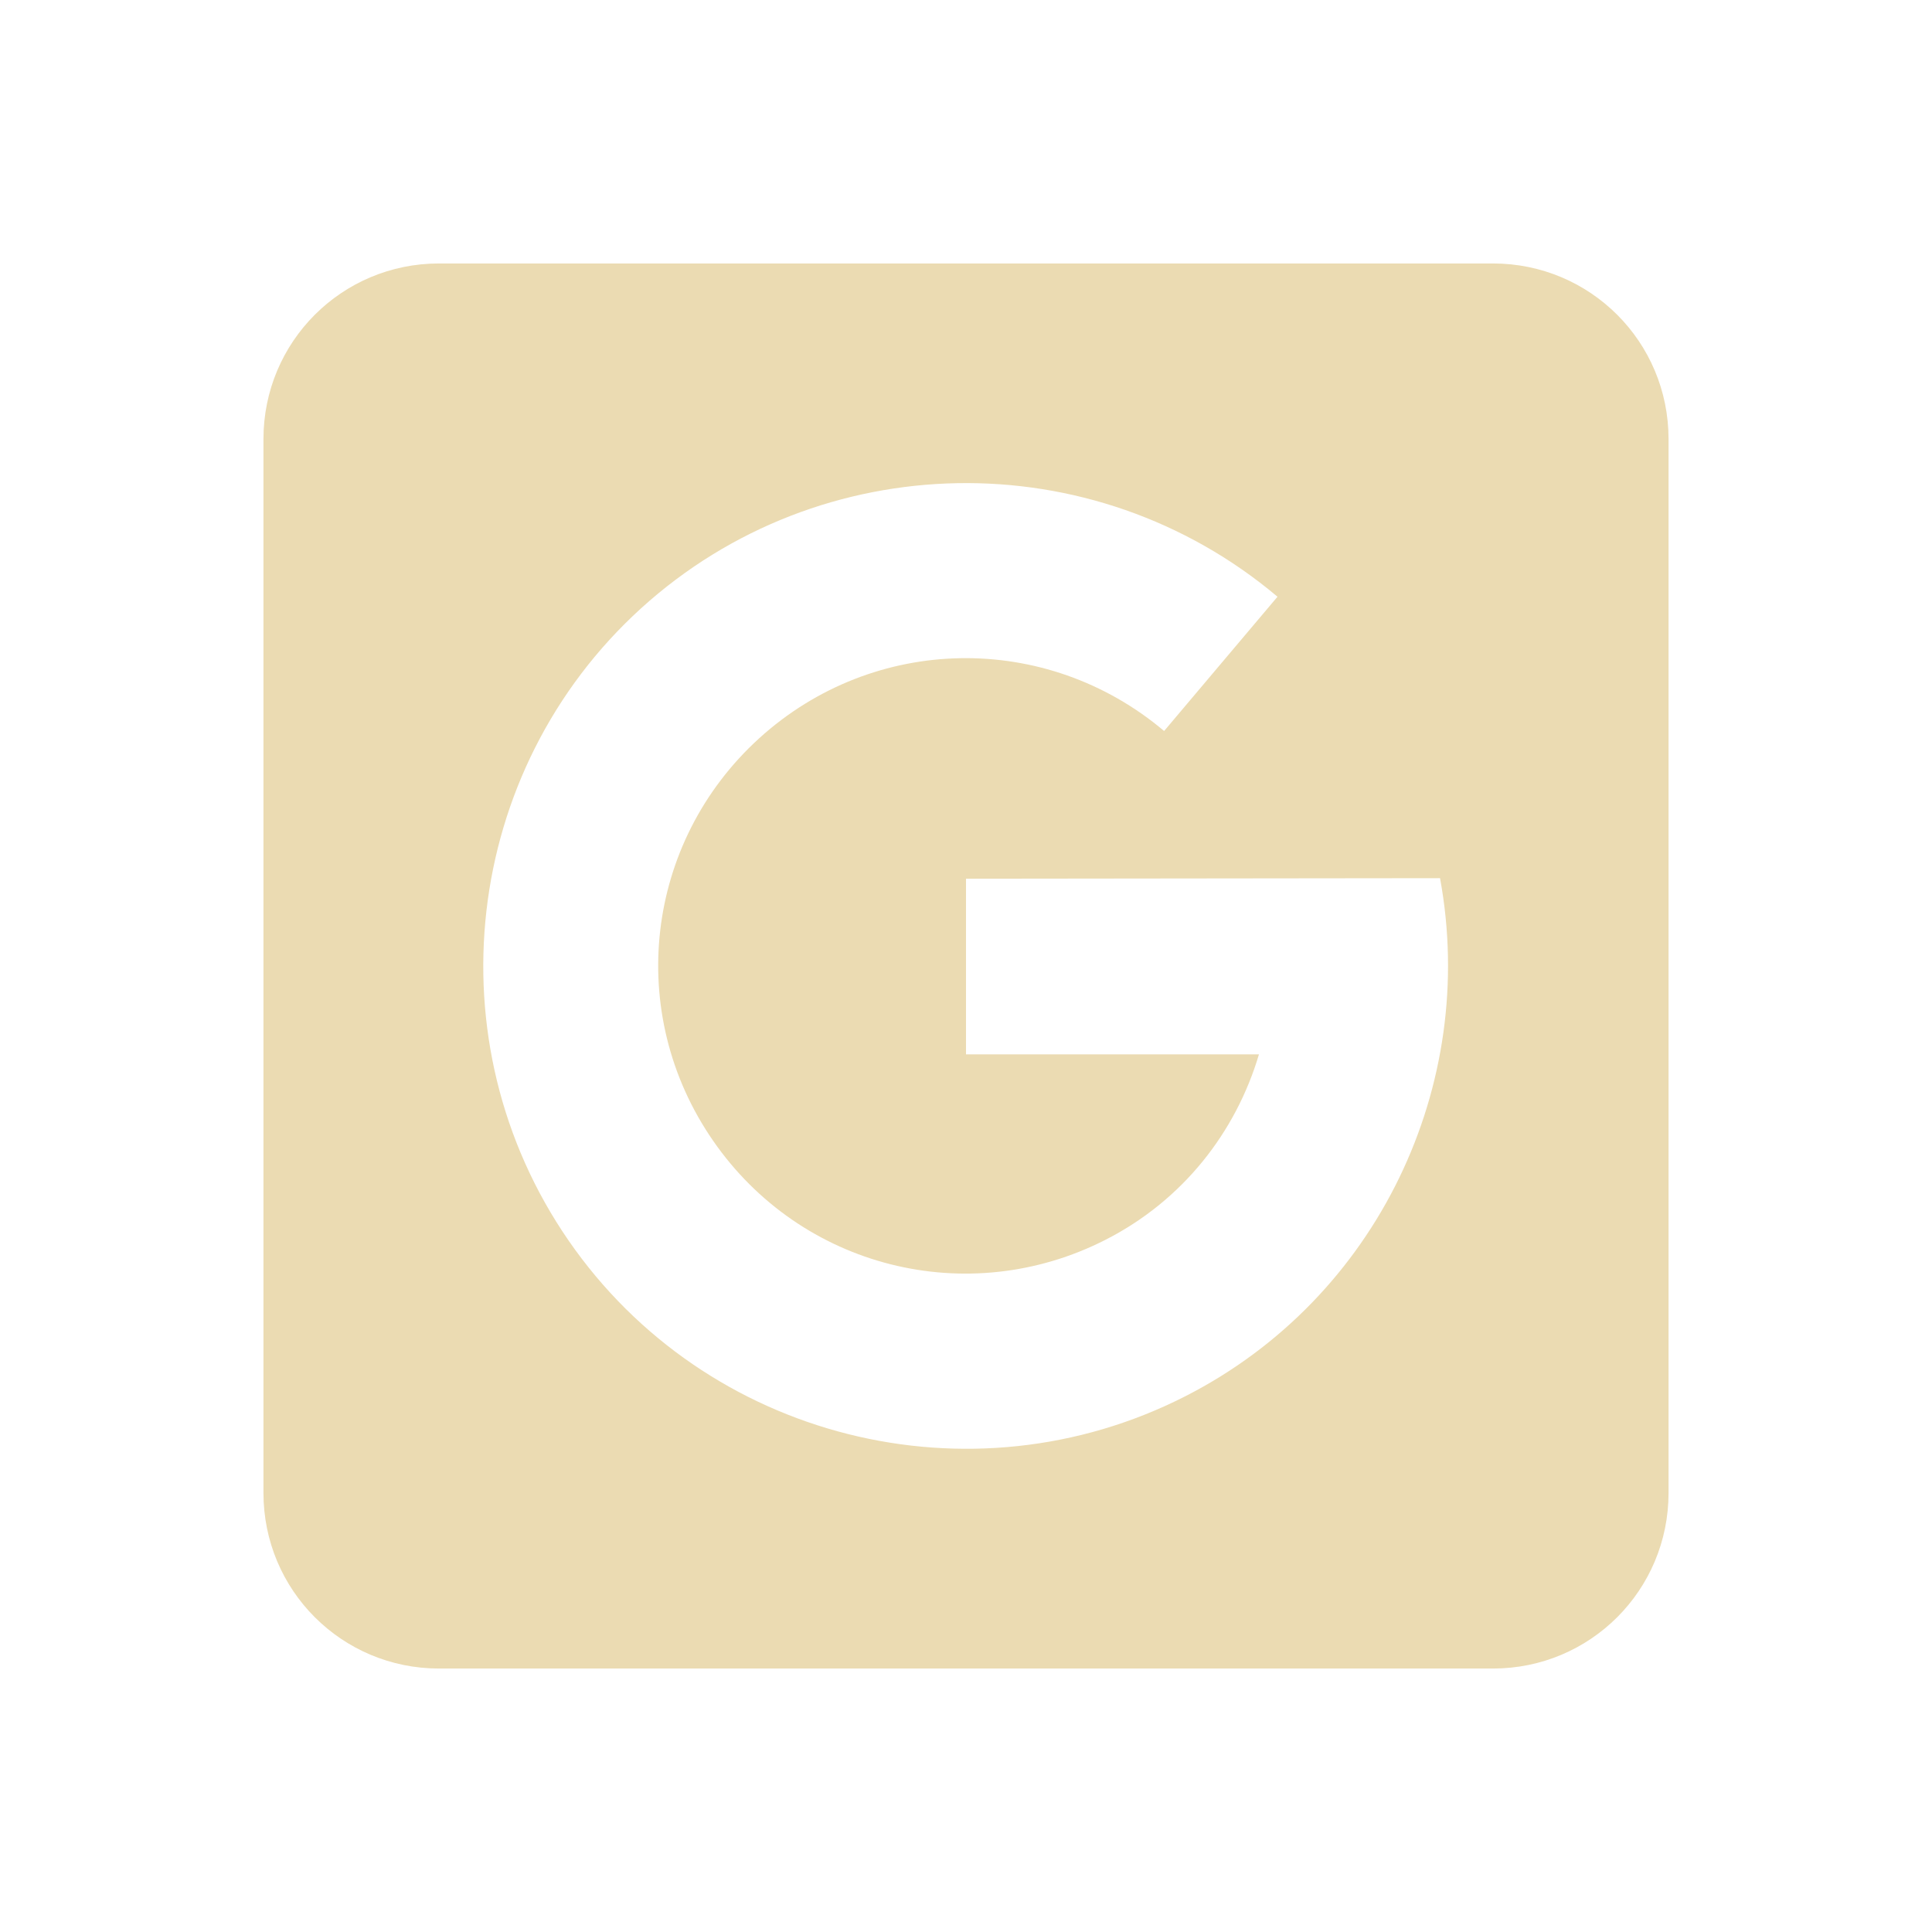
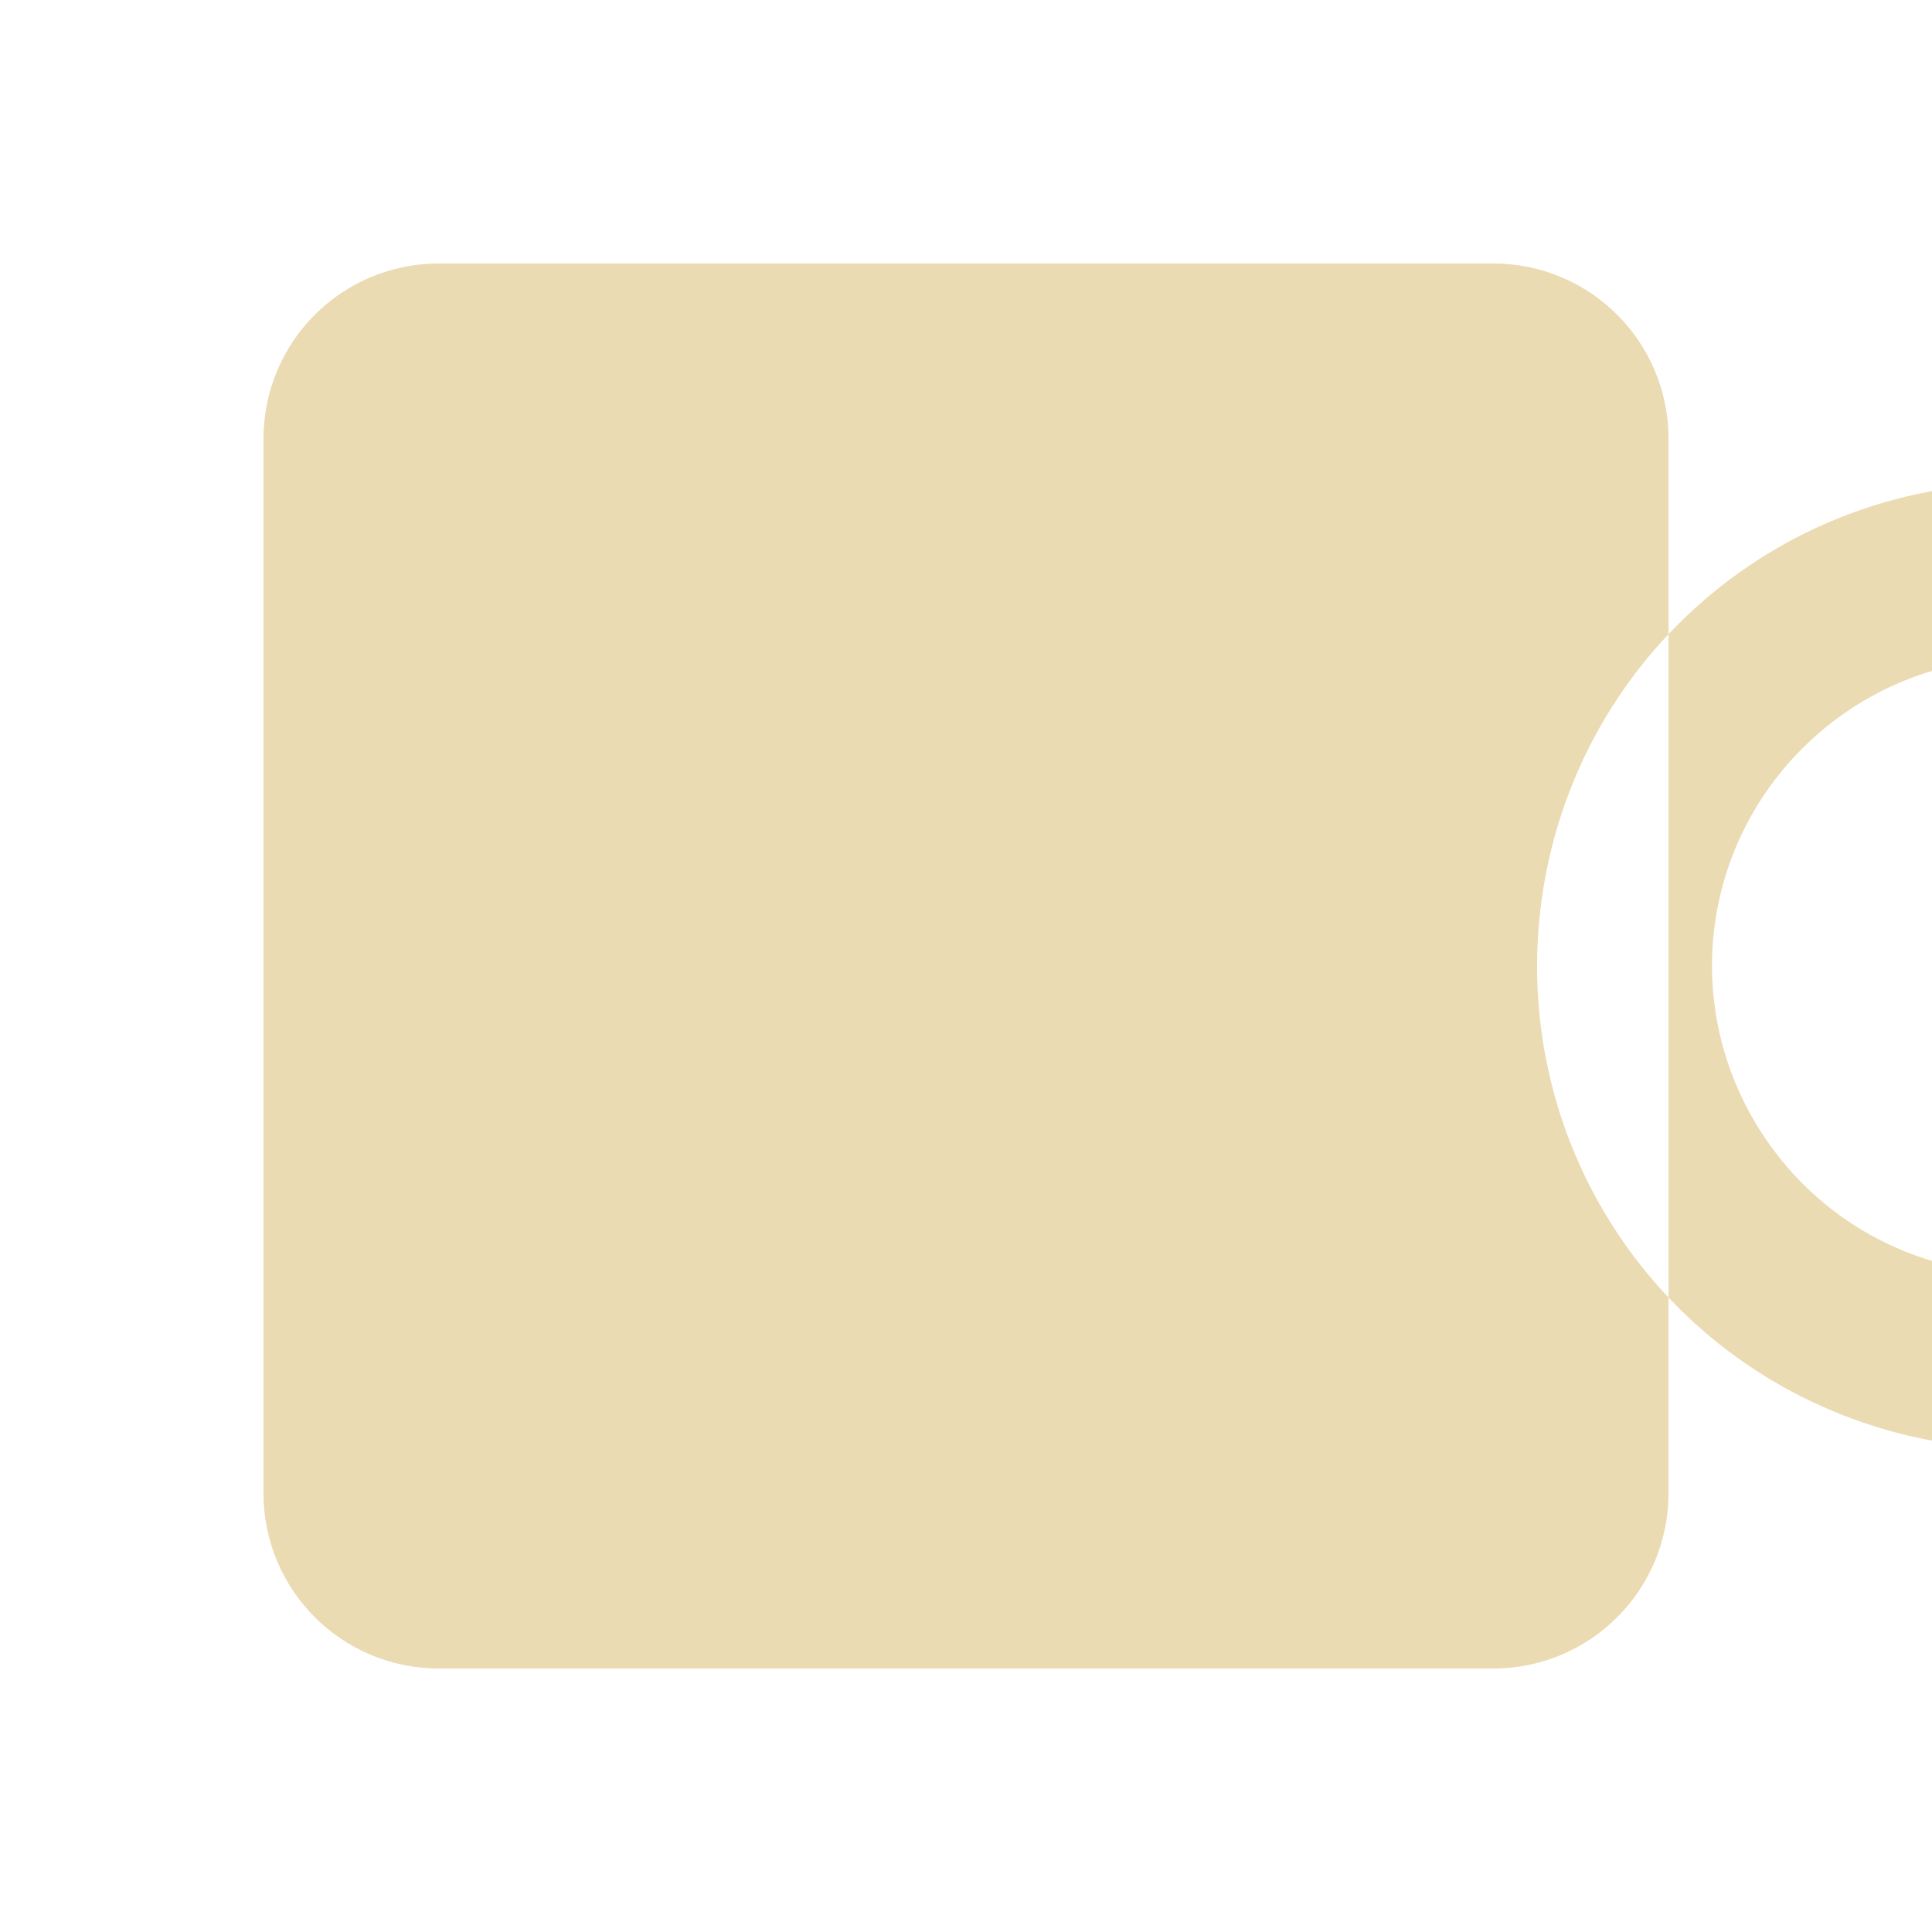
<svg xmlns="http://www.w3.org/2000/svg" width="22" height="22" version="1.1">
  <defs>
    <style id="current-color-scheme" type="text/css">.ColorScheme-Text { color:#ebdbb2; } .ColorScheme-Highlight { color:#458588; } .ColorScheme-NeutralText { color:#fe8019; } .ColorScheme-PositiveText { color:#689d6a; } .ColorScheme-NegativeText { color:#fb4934; }</style>
  </defs>
-   <path class="ColorScheme-Text" d="m5 3c-1.108 0-2 0.892-2 2v12c0 1.108 0.892 2 2 2h12c1.108 0 2-0.892 2-2v-12c0-1.108-0.892-2-2-2zm5.898 2.502c1.294-0.024 2.598 0.407 3.649 1.293l-1.291 1.529c-1.347-1.136-3.305-1.102-4.61 0.082-1.304 1.185-1.529 3.132-0.527 4.582 1.001 1.45 2.901 1.93 4.471 1.129 0.882-0.45 1.483-1.226 1.746-2.111h-3.336v-2l5.398-0.006c0.434 2.355-0.709 4.781-2.898 5.898-2.448 1.25-5.463 0.491-7.025-1.771s-1.209-5.353 0.826-7.201c1.018-0.924 2.304-1.4 3.598-1.424z" fill="currentColor" />
+   <path class="ColorScheme-Text" d="m5 3c-1.108 0-2 0.892-2 2v12c0 1.108 0.892 2 2 2h12c1.108 0 2-0.892 2-2v-12c0-1.108-0.892-2-2-2m5.898 2.502c1.294-0.024 2.598 0.407 3.649 1.293l-1.291 1.529c-1.347-1.136-3.305-1.102-4.61 0.082-1.304 1.185-1.529 3.132-0.527 4.582 1.001 1.45 2.901 1.93 4.471 1.129 0.882-0.45 1.483-1.226 1.746-2.111h-3.336v-2l5.398-0.006c0.434 2.355-0.709 4.781-2.898 5.898-2.448 1.25-5.463 0.491-7.025-1.771s-1.209-5.353 0.826-7.201c1.018-0.924 2.304-1.4 3.598-1.424z" fill="currentColor" />
</svg>